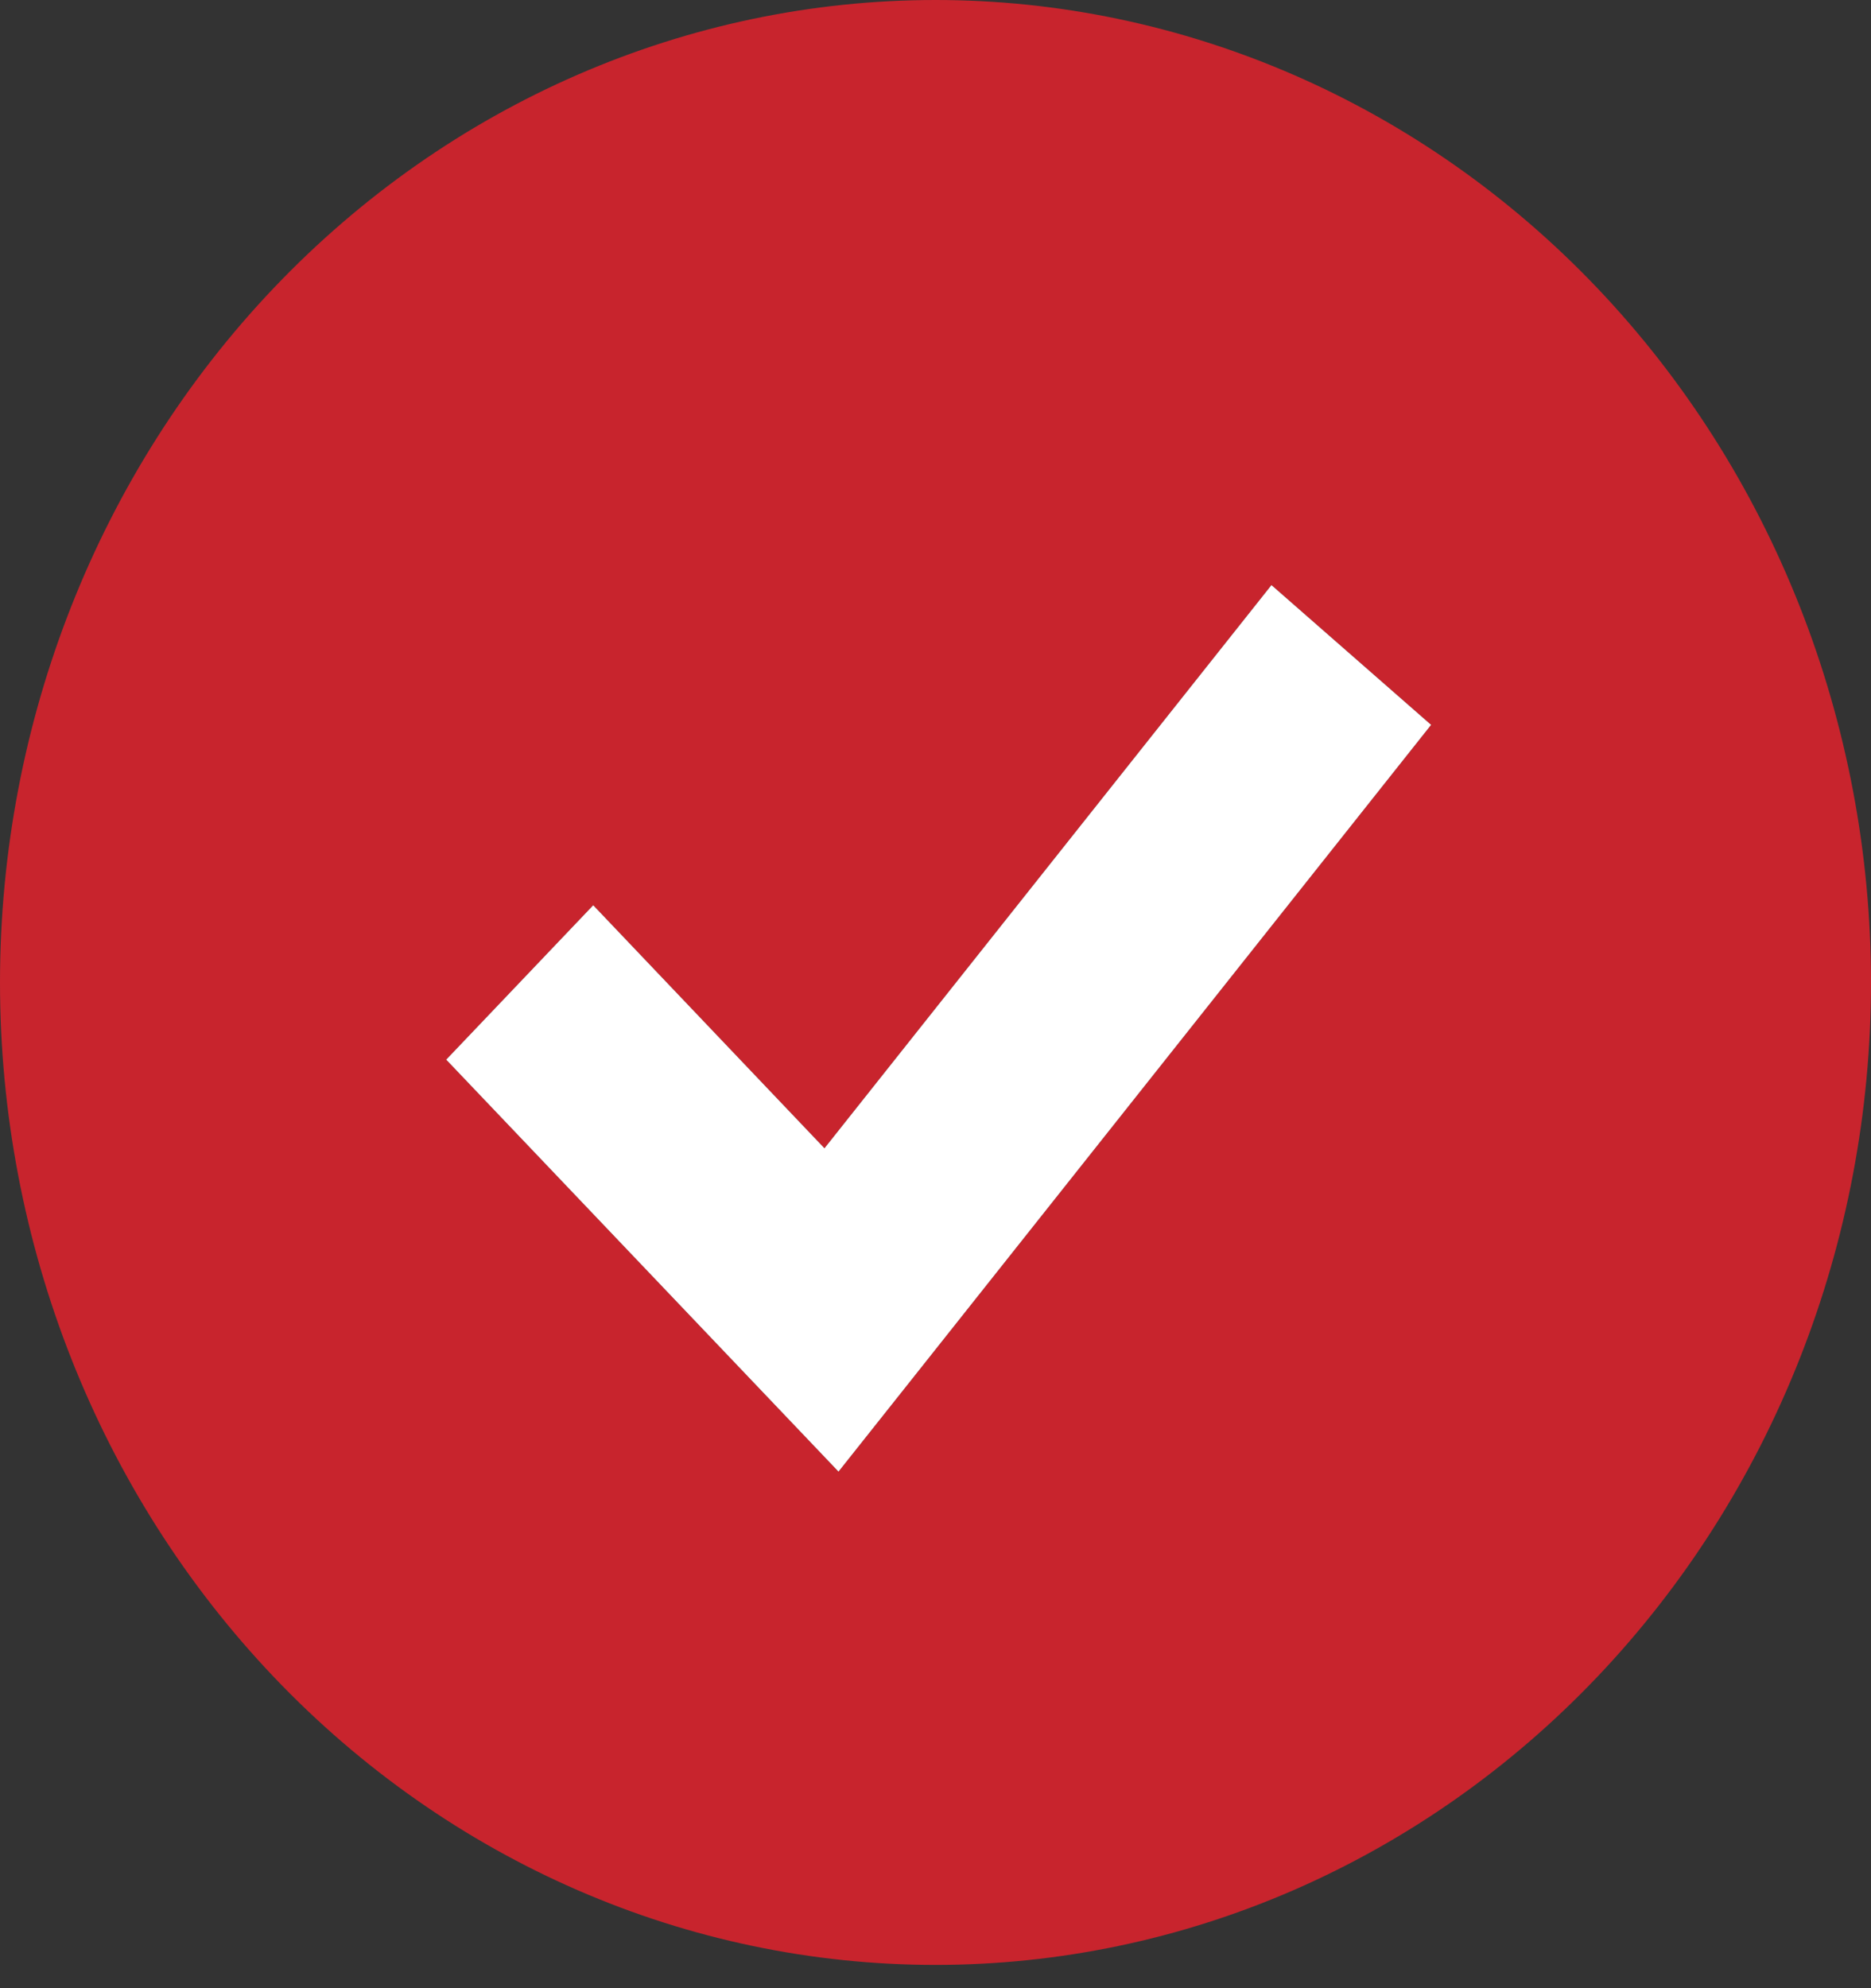
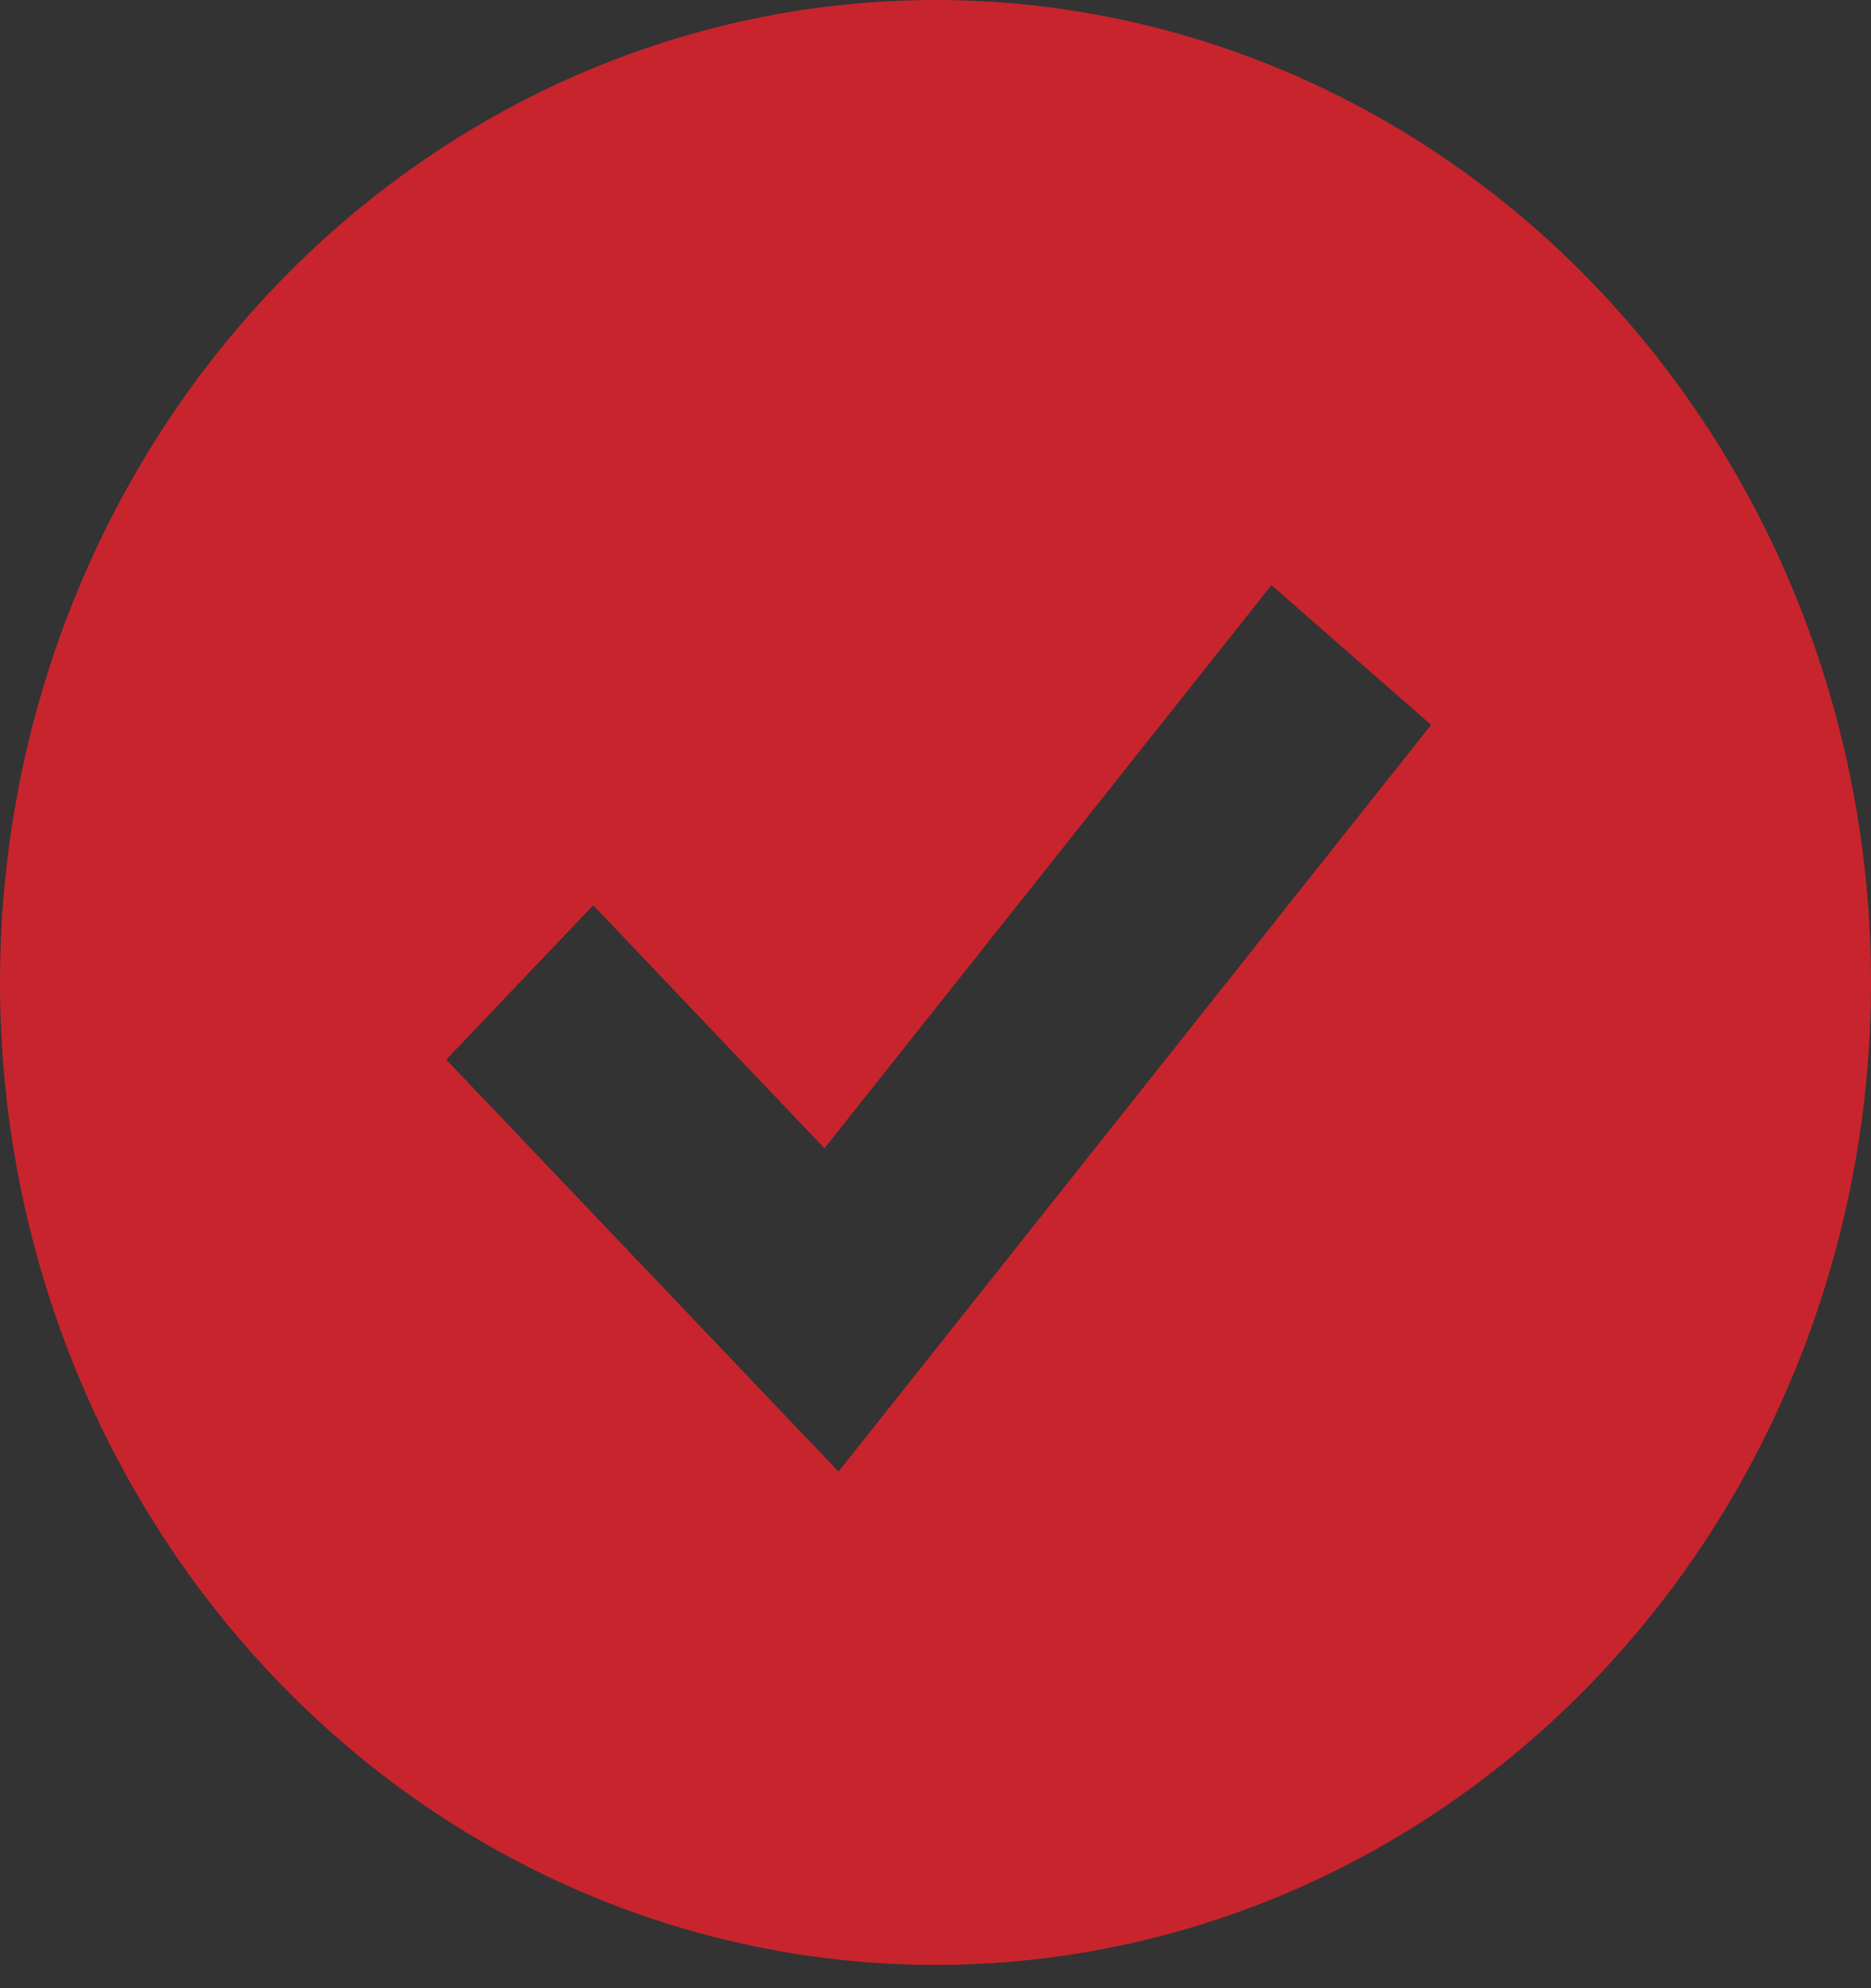
<svg xmlns="http://www.w3.org/2000/svg" width="32" height="34" viewBox="0 0 32 34" fill="none">
  <rect x="0" y="0" width="32" height="34" fill="#333333" stroke="none" />
  <path fill-rule="evenodd" clip-rule="evenodd" d="M16 33.602C18.101 33.602 20.182 33.168 22.123 32.324C24.064 31.479 25.828 30.242 27.314 28.681C28.799 27.121 29.978 25.269 30.782 23.231C31.586 21.192 32 19.008 32 16.801C32 14.595 31.586 12.41 30.782 10.372C29.978 8.333 28.799 6.481 27.314 4.921C25.828 3.361 24.064 2.123 22.123 1.279C20.182 0.435 18.101 -3.28775e-08 16 0C11.757 6.63991e-08 7.687 1.77 4.686 4.921C1.686 8.072 0 12.345 0 16.801C0 21.257 1.686 25.531 4.686 28.681C7.687 31.832 11.757 33.602 16 33.602ZM15.588 23.596L24.476 12.396L21.746 10.006L14.101 19.637L10.146 15.481L7.632 18.121L12.965 23.721L14.341 25.166L15.588 23.596Z" fill="#C8242D" />
-   <path d="M15.588 23.596L24.476 12.396L21.746 10.006L14.101 19.637L10.146 15.481L7.632 18.121L12.965 23.721L14.341 25.166L15.588 23.596Z" fill="white" />
</svg>